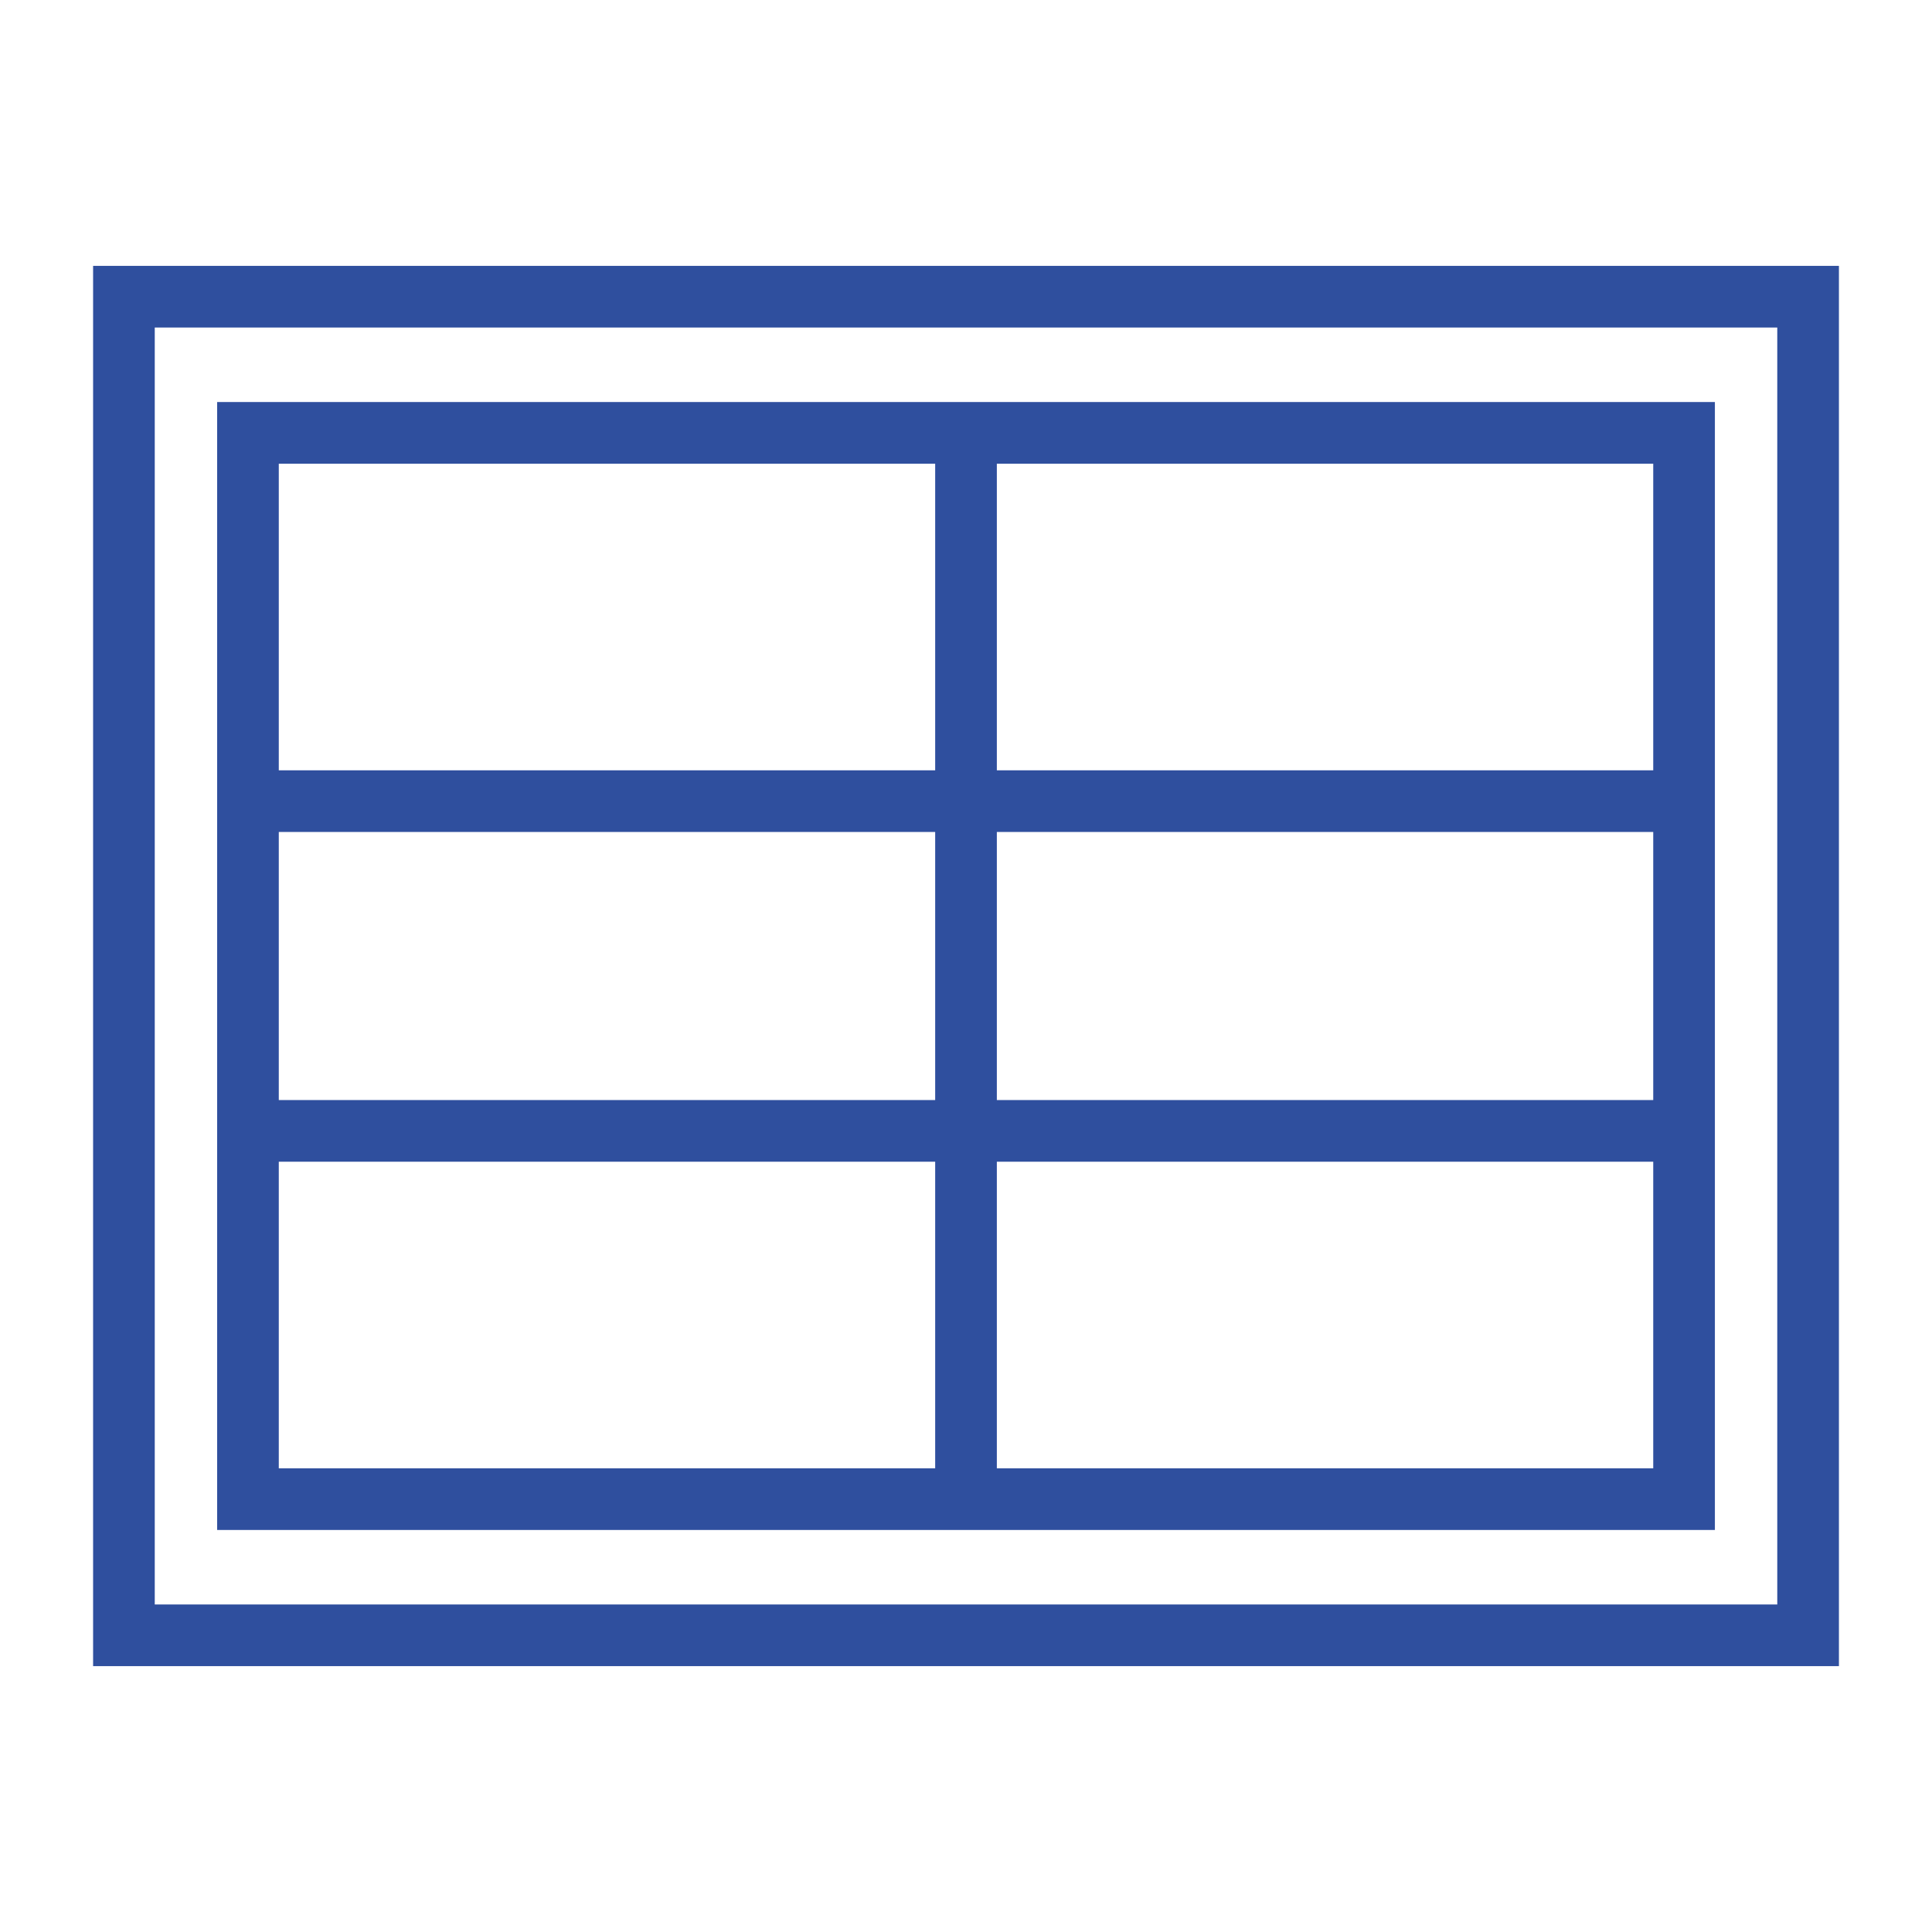
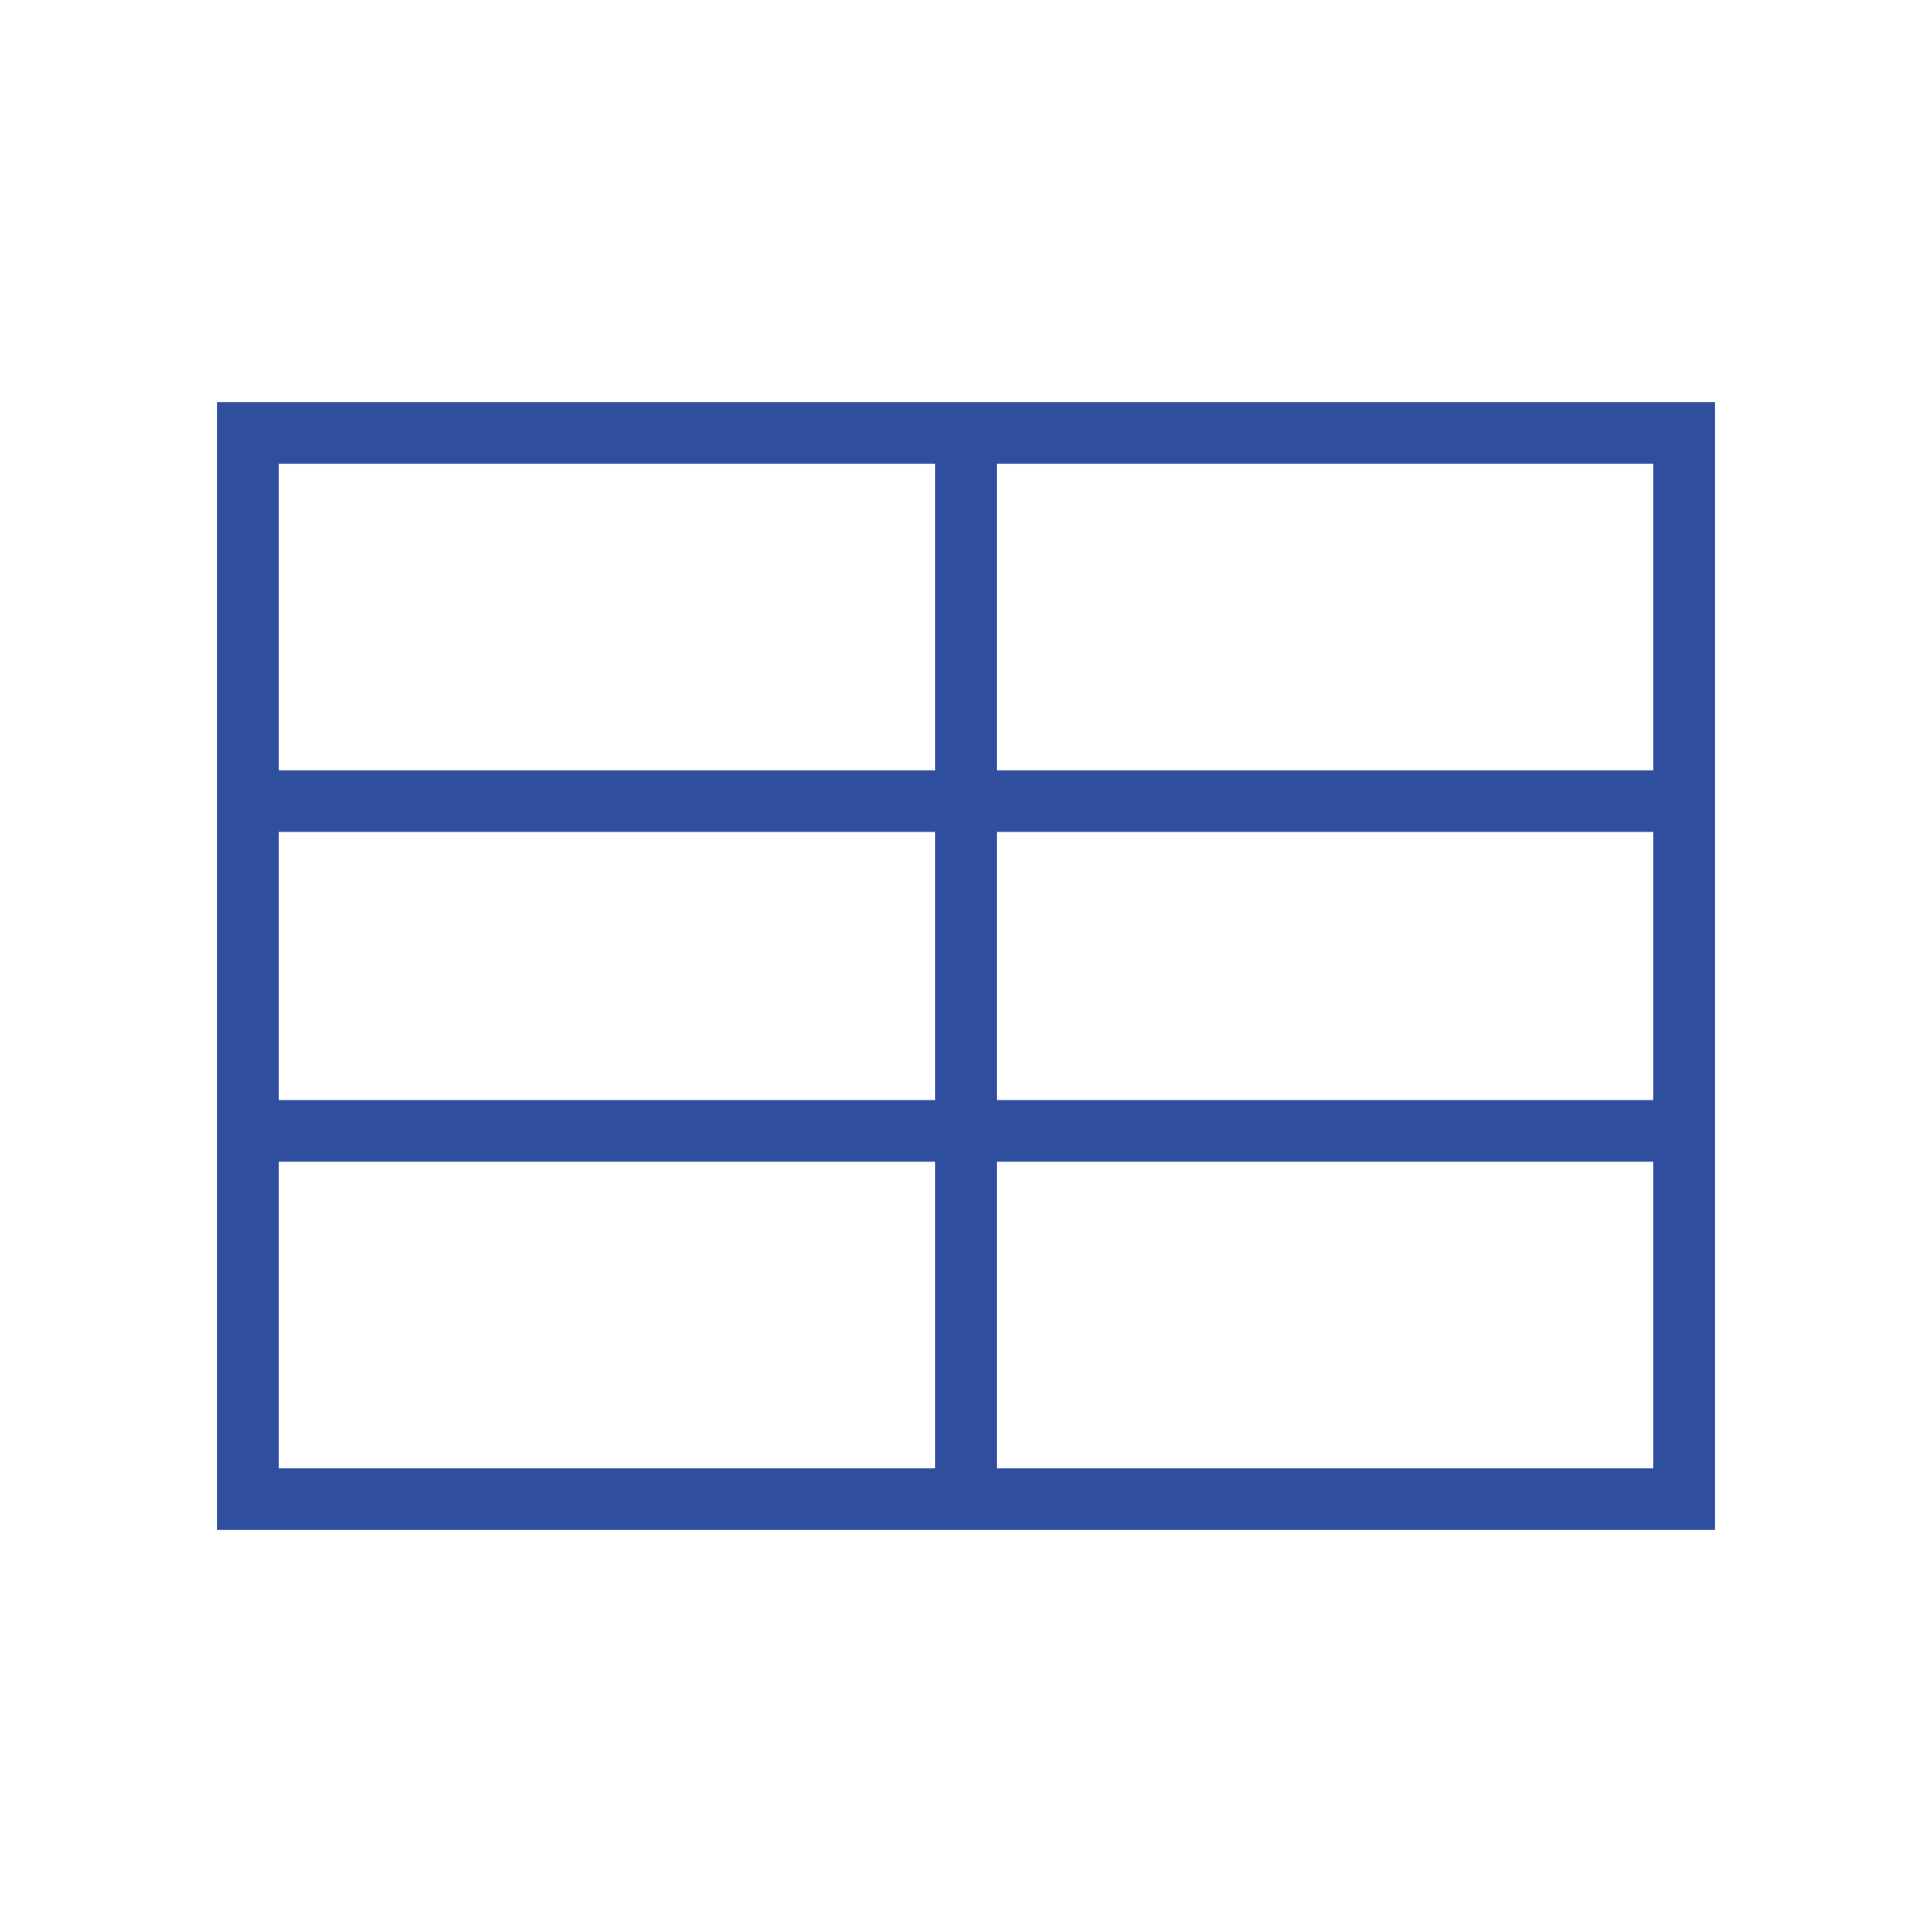
<svg xmlns="http://www.w3.org/2000/svg" id="Capa_1" data-name="Capa 1" viewBox="0 0 800 800">
  <defs>
    <style>
      .cls-1 {
        fill: #2f4f9e;
      }
    </style>
  </defs>
  <path class="cls-1" d="M89.91,176.74v456.79H710.1V166.47H89.91v10.26Zm297.33,431.27H115.44v-126.97H387.24v126.97Zm25.53-126.97h271.8v126.97H412.77v-126.97Zm0-289.03h271.8v126.96H412.77v-126.96Zm-25.53,126.96H115.44v-126.96H387.24v126.96Zm0,25.53v111.01H115.44v-111.01H387.24Zm25.53,111.01v-111.01h271.8v111.01H412.77Z" />
-   <path class="cls-1" d="M38.55,110.09V689.91H761.46V110.09H38.55Zm25.53,554.29V135.62H735.93V664.38H64.07Z" />
</svg>